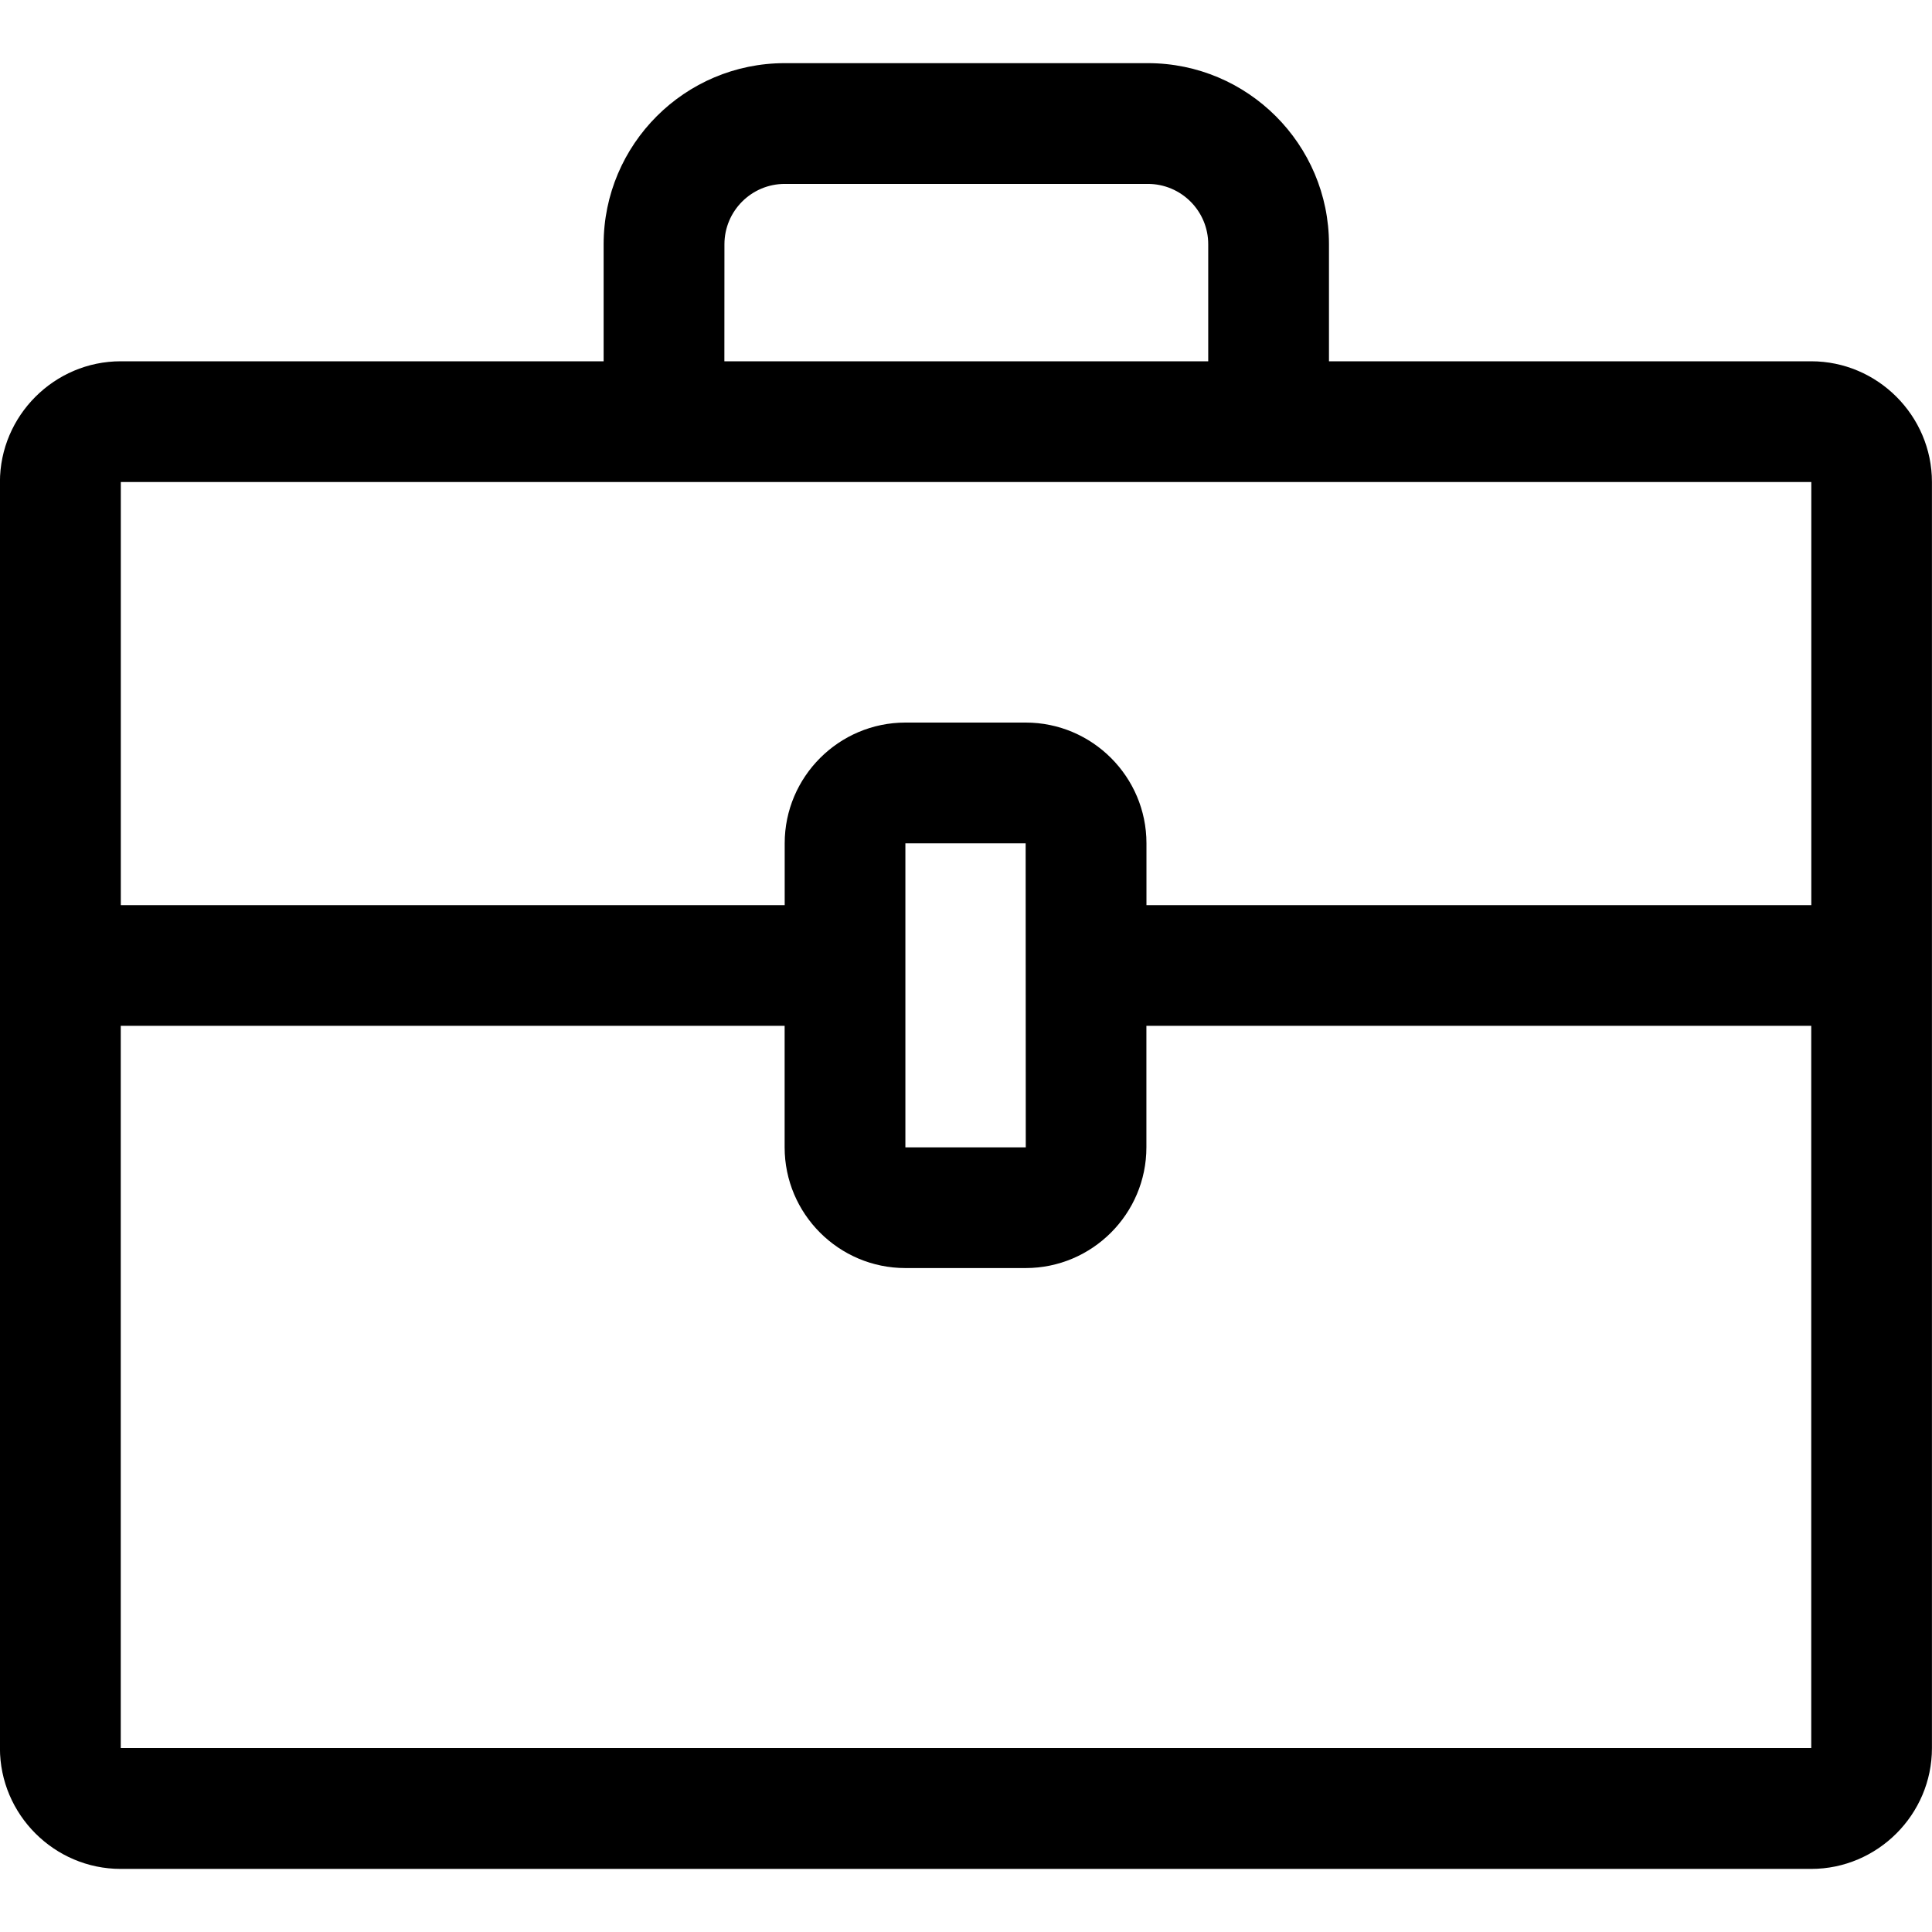
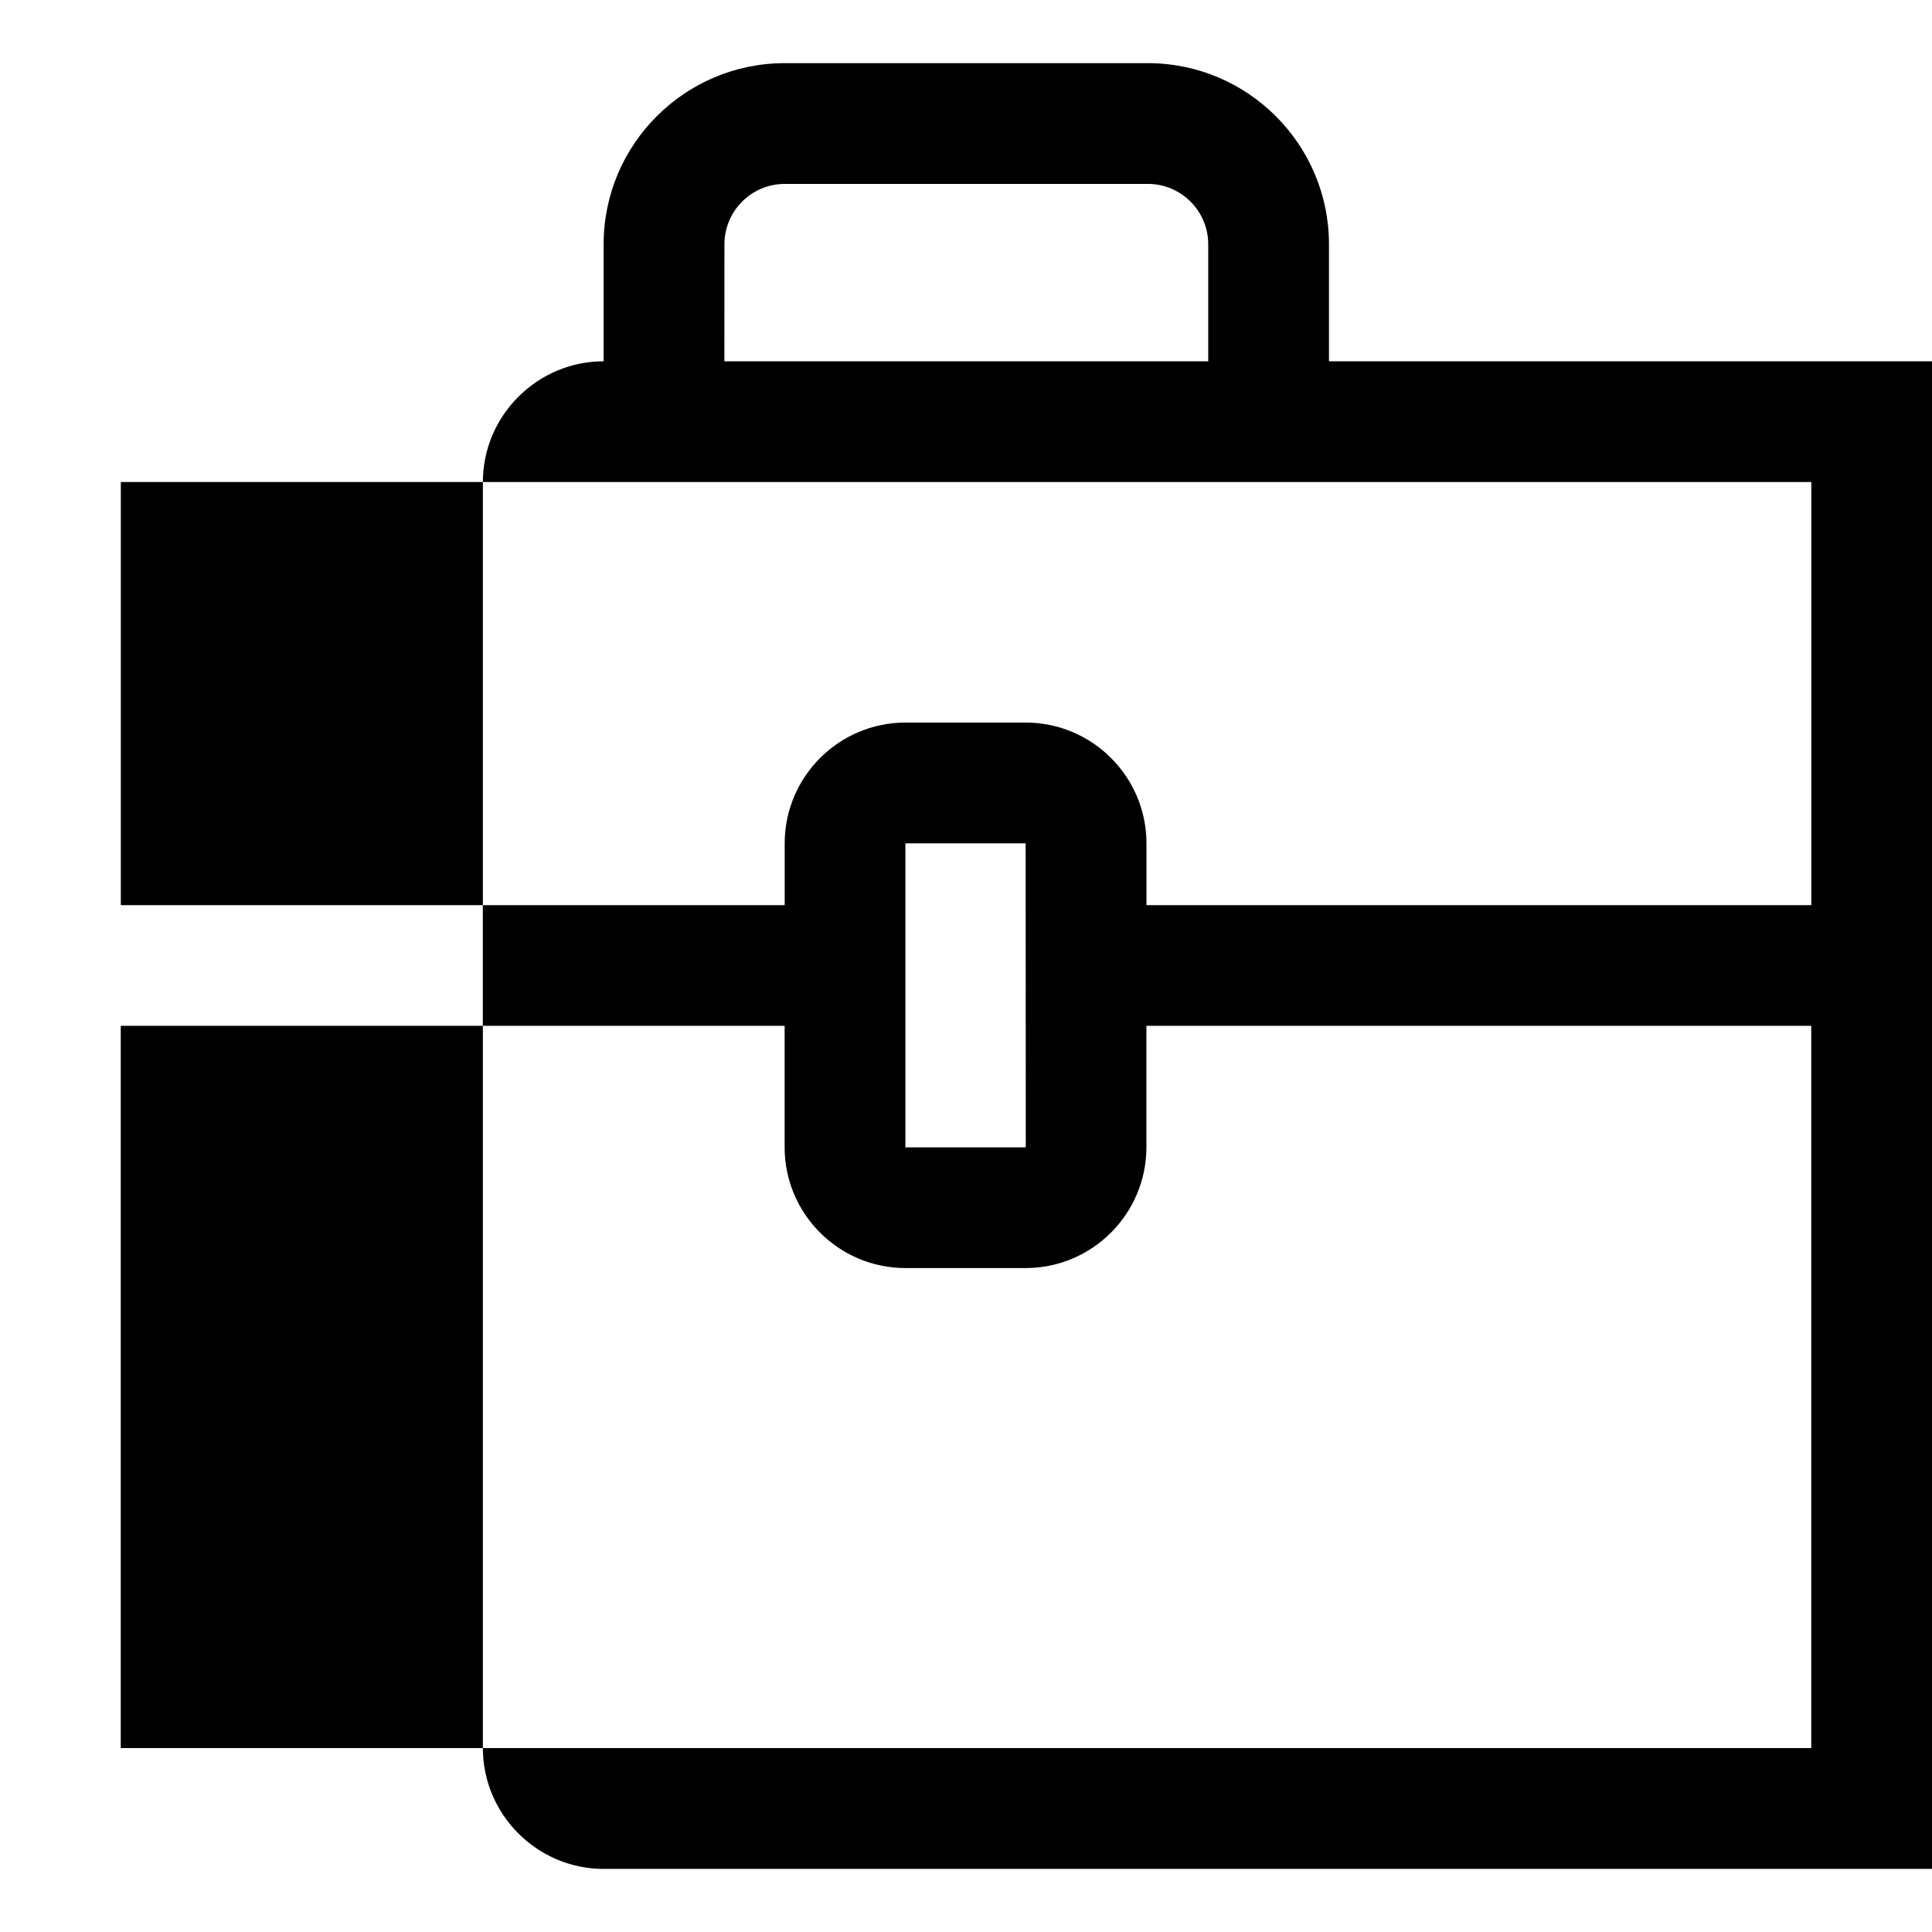
<svg xmlns="http://www.w3.org/2000/svg" fill="#000000" width="800px" height="800px" viewBox="0 0 32 32">
-   <path d="M30 5.984h-7.988v-1.938c0-1.655-1.346-3-3-3h-6.014c-1.655 0-3 1.345-3 3v1.938h-7.999c-1.099 0-2 0.901-2 2v7.008h-0.001v2h0.001v11.963c0 1.099 0.9 2 2 2h28c1.099 0 2-0.901 2-2v-20.971c0-1.099-0.901-2-2-2h0zM11.999 4.046c0-0.552 0.448-1 1-1h6.013c0.552 0 1 0.448 1 1v1.938h-8.014zM2.001 7.984h28v7.008h-11.012v-1.024c0-1.102-0.898-2-2-2h-1.992c-1.102 0-2 0.898-2 2v1.024h-10.996v-7.008zM16.99 19.004h-1.994v-5.036h1.992zM2 28.954v-11.963h10.996v2.012c0 1.102 0.897 2 2 2h1.992c1.102 0 2-0.898 2-2v-2.012h11.012v11.963h-28z" />
+   <path d="M30 5.984h-7.988v-1.938c0-1.655-1.346-3-3-3h-6.014c-1.655 0-3 1.345-3 3v1.938c-1.099 0-2 0.901-2 2v7.008h-0.001v2h0.001v11.963c0 1.099 0.9 2 2 2h28c1.099 0 2-0.901 2-2v-20.971c0-1.099-0.901-2-2-2h0zM11.999 4.046c0-0.552 0.448-1 1-1h6.013c0.552 0 1 0.448 1 1v1.938h-8.014zM2.001 7.984h28v7.008h-11.012v-1.024c0-1.102-0.898-2-2-2h-1.992c-1.102 0-2 0.898-2 2v1.024h-10.996v-7.008zM16.99 19.004h-1.994v-5.036h1.992zM2 28.954v-11.963h10.996v2.012c0 1.102 0.897 2 2 2h1.992c1.102 0 2-0.898 2-2v-2.012h11.012v11.963h-28z" />
</svg>